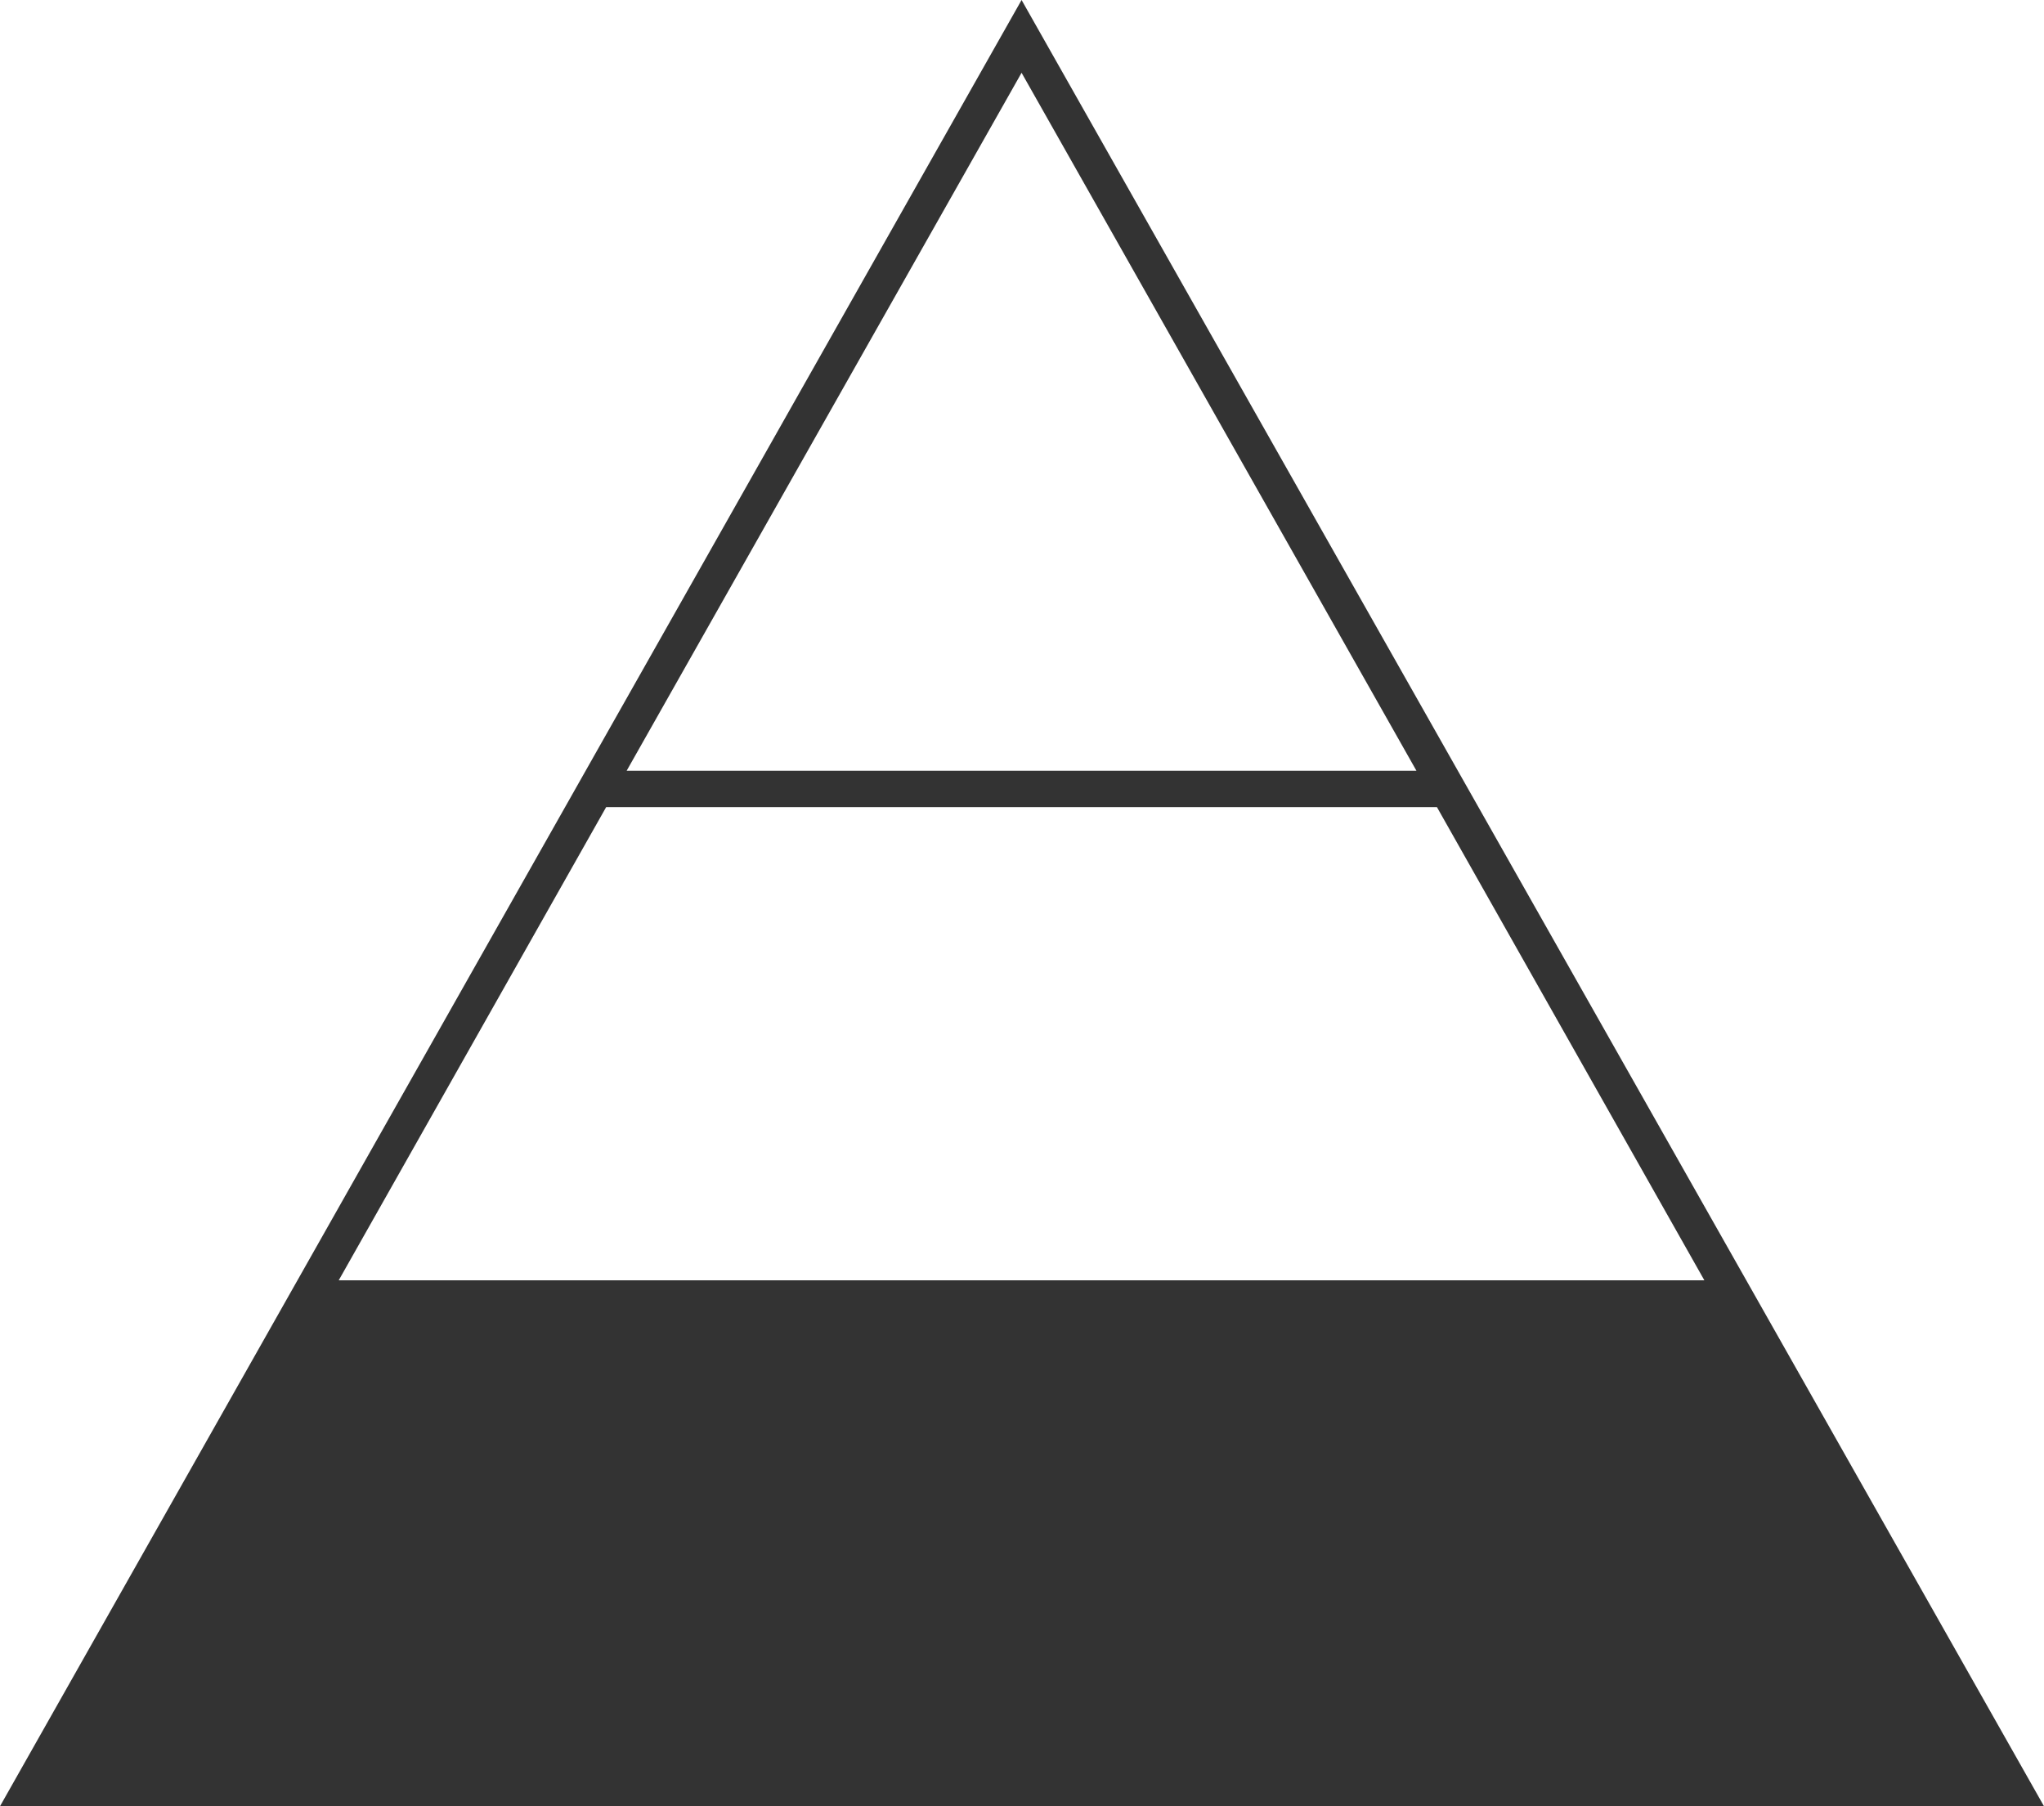
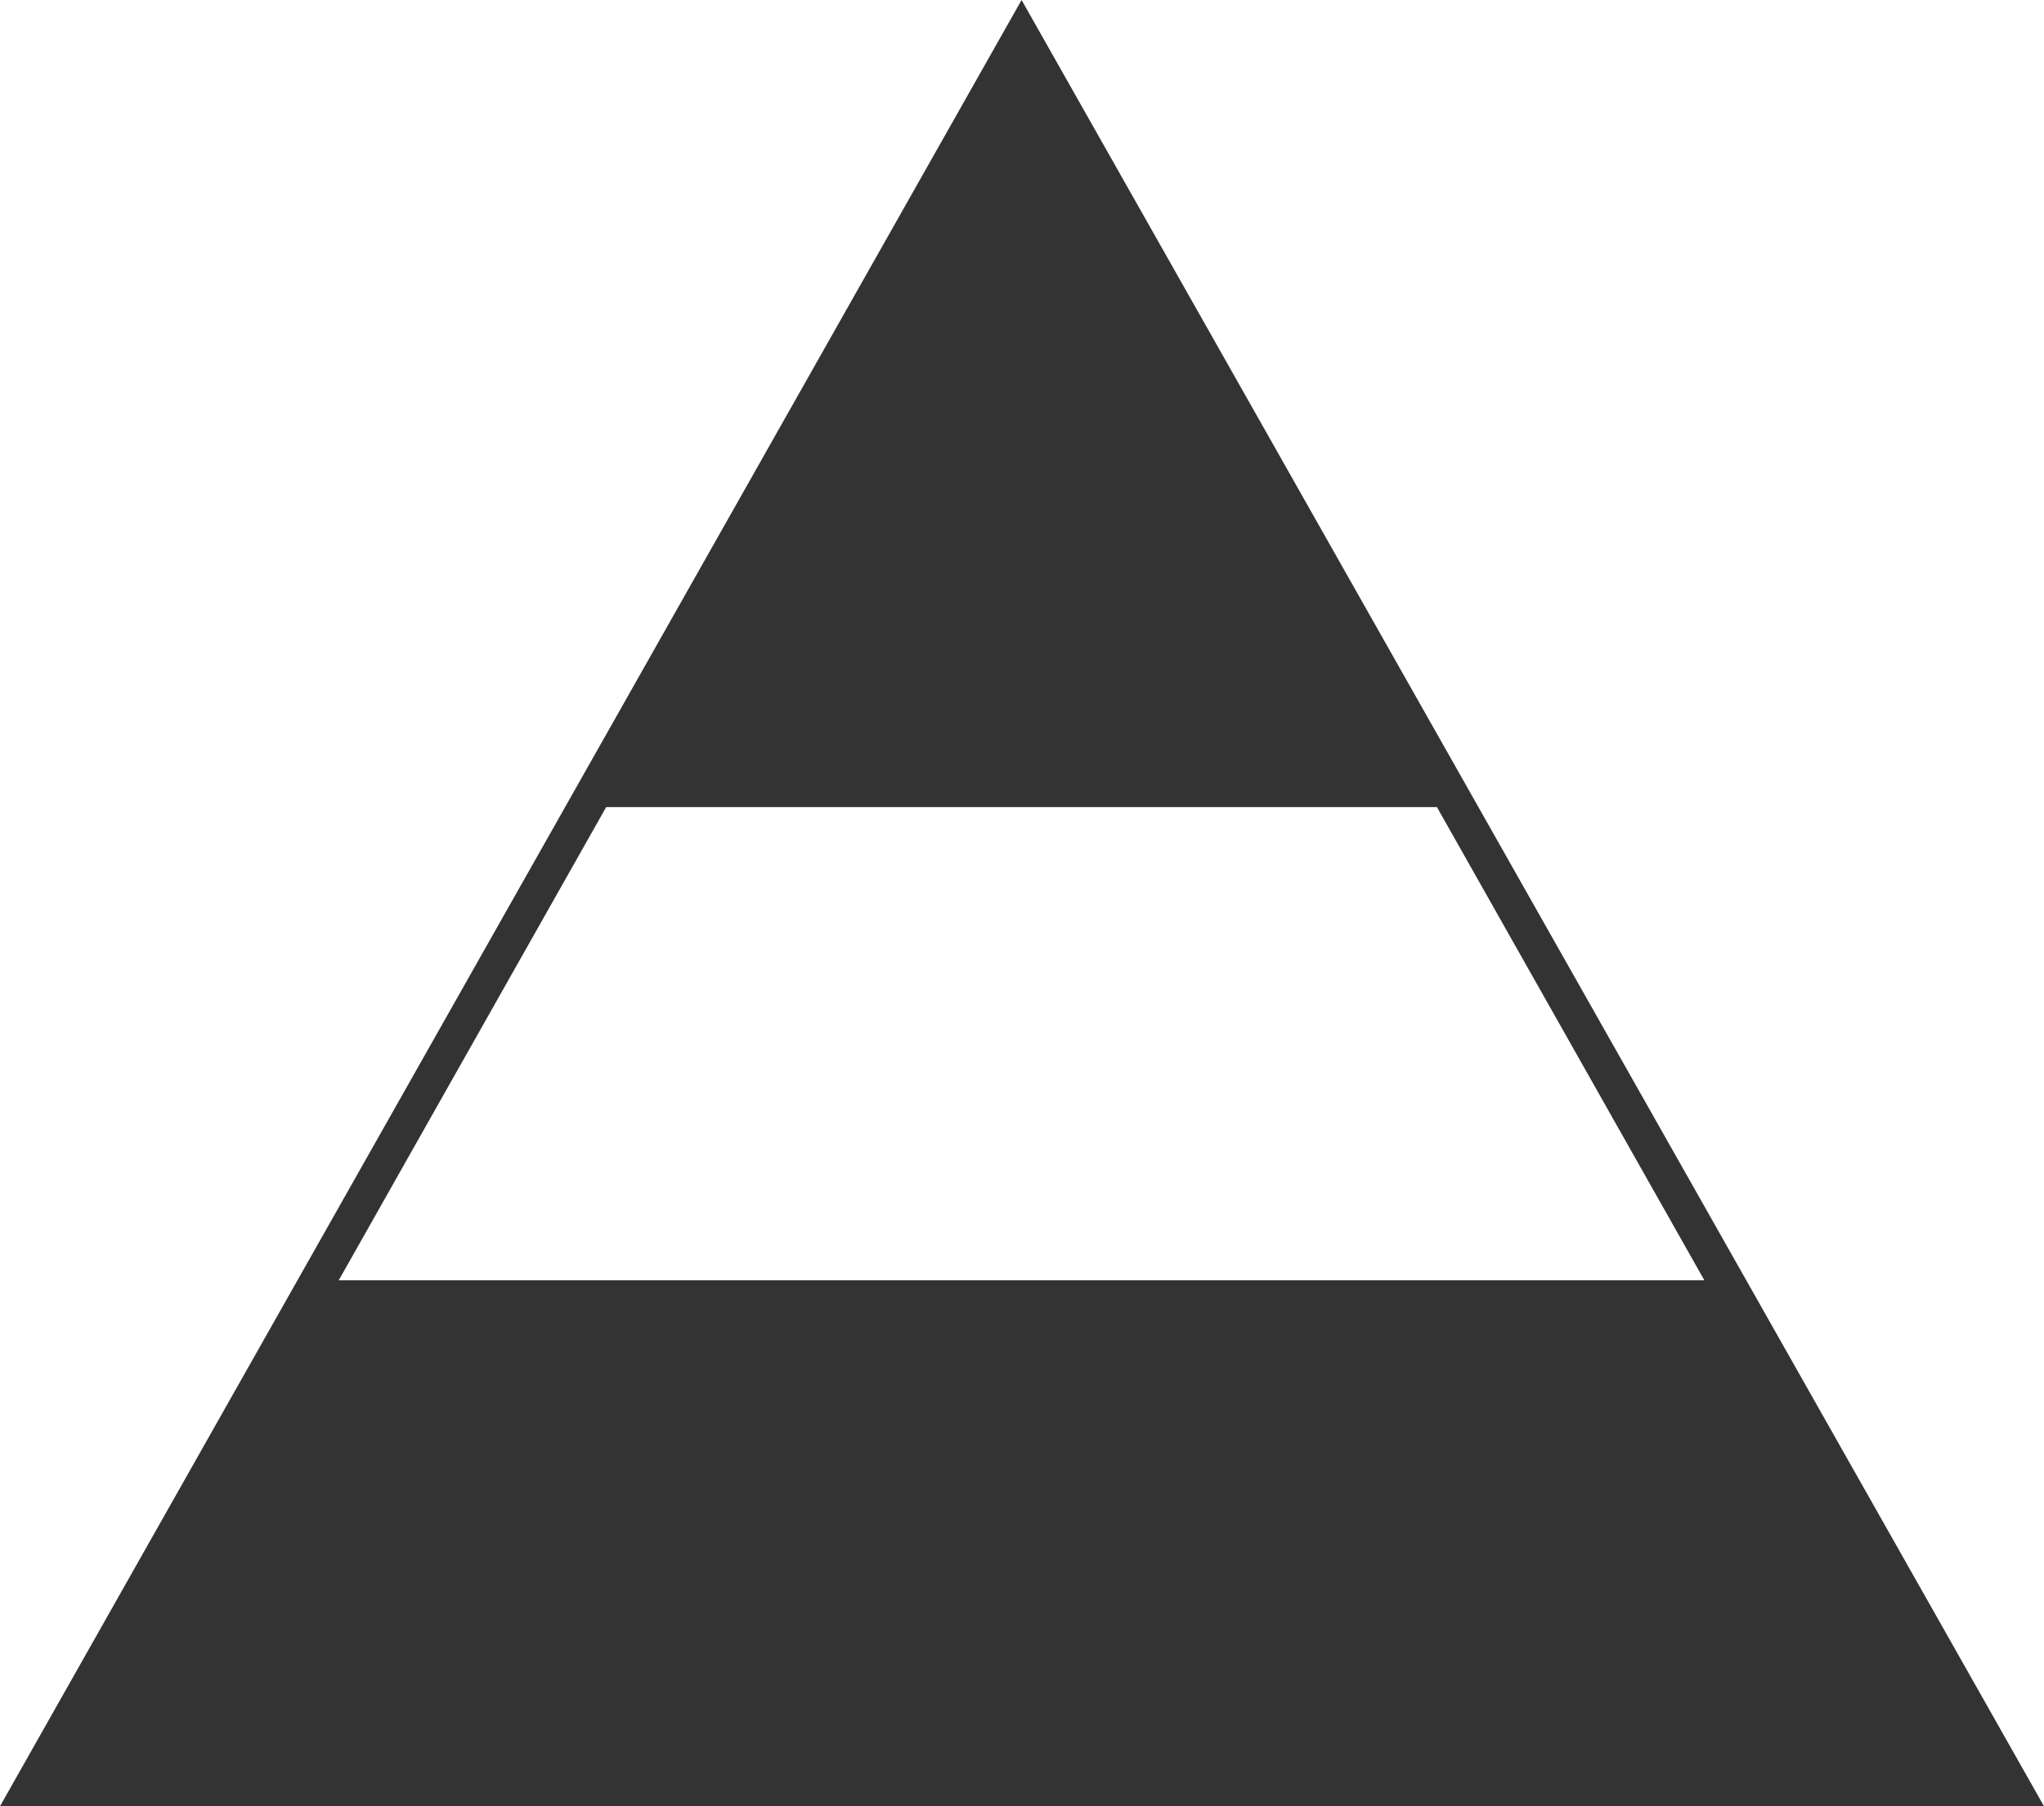
<svg xmlns="http://www.w3.org/2000/svg" width="43" height="38" viewBox="0 0 43 38" fill="none">
-   <path d="M21.491 0L0 38H43L21.491 0ZM21.491 1.531L29.798 16.215H13.183L21.491 1.531ZM12.752 16.98H30.229L35.855 26.935H7.126L12.752 16.98Z" fill="#333333" />
+   <path d="M21.491 0L0 38H43L21.491 0ZM21.491 1.531L29.798 16.215L21.491 1.531ZM12.752 16.98H30.229L35.855 26.935H7.126L12.752 16.98Z" fill="#333333" />
</svg>